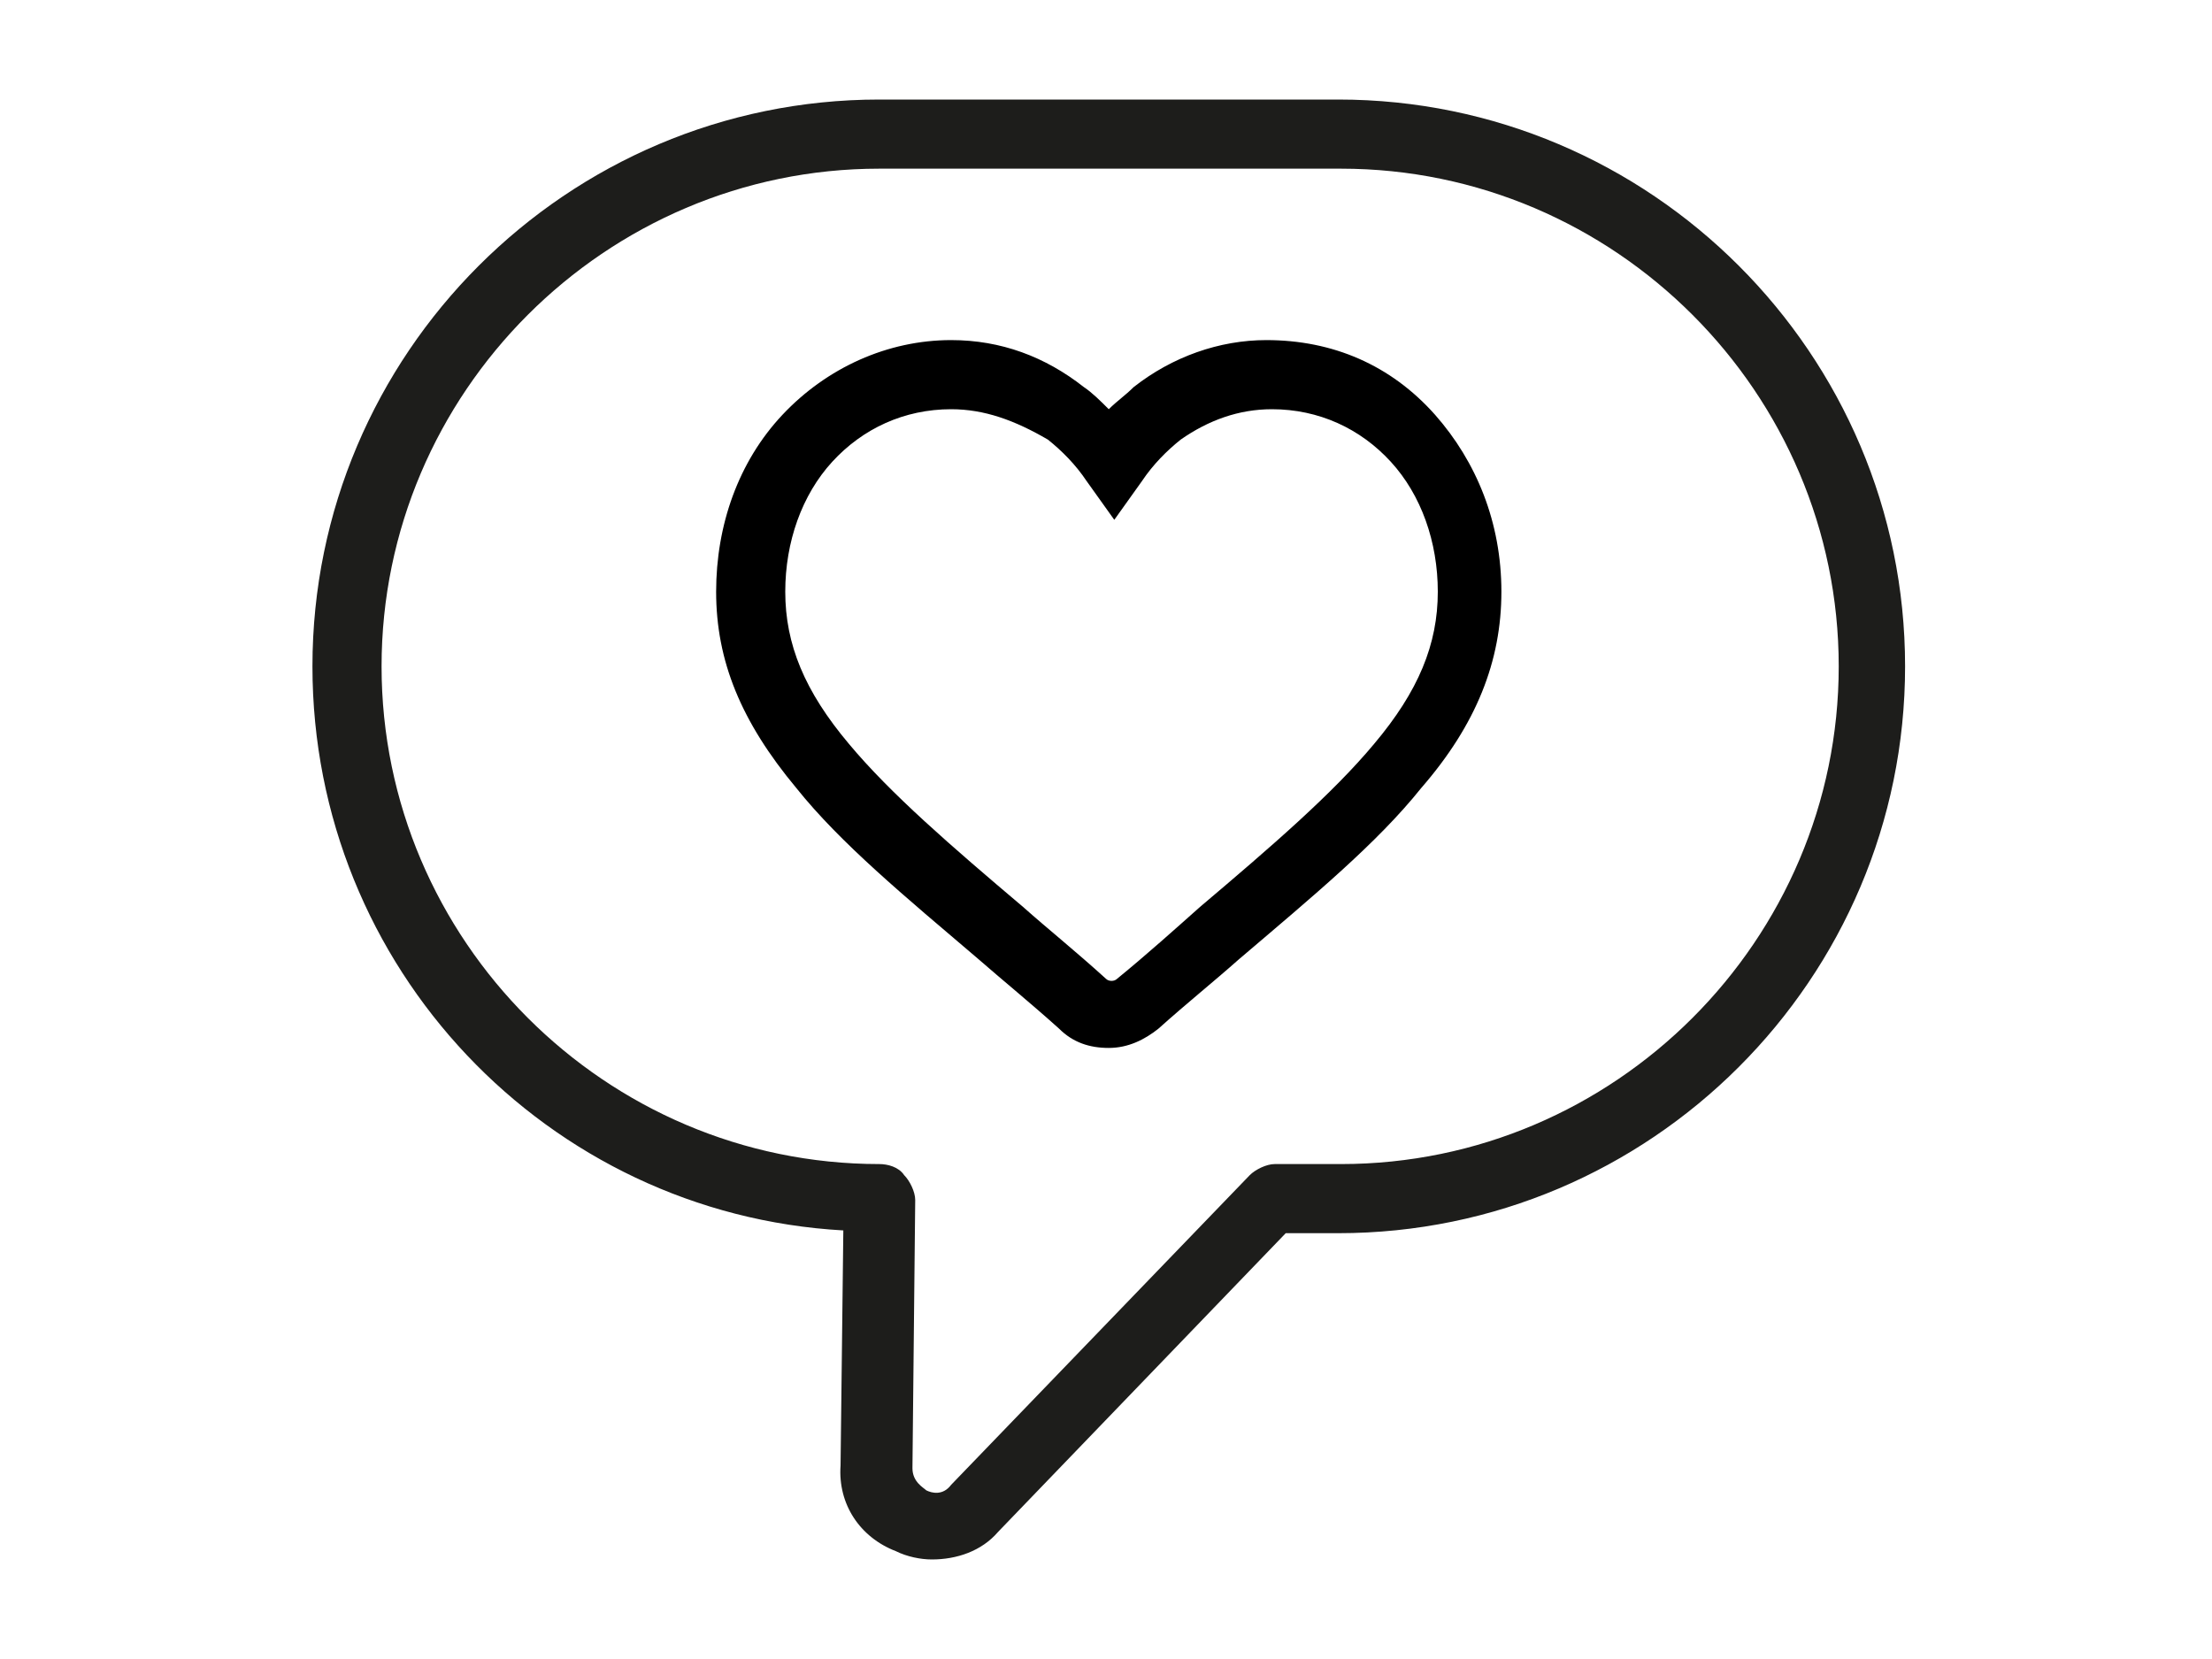
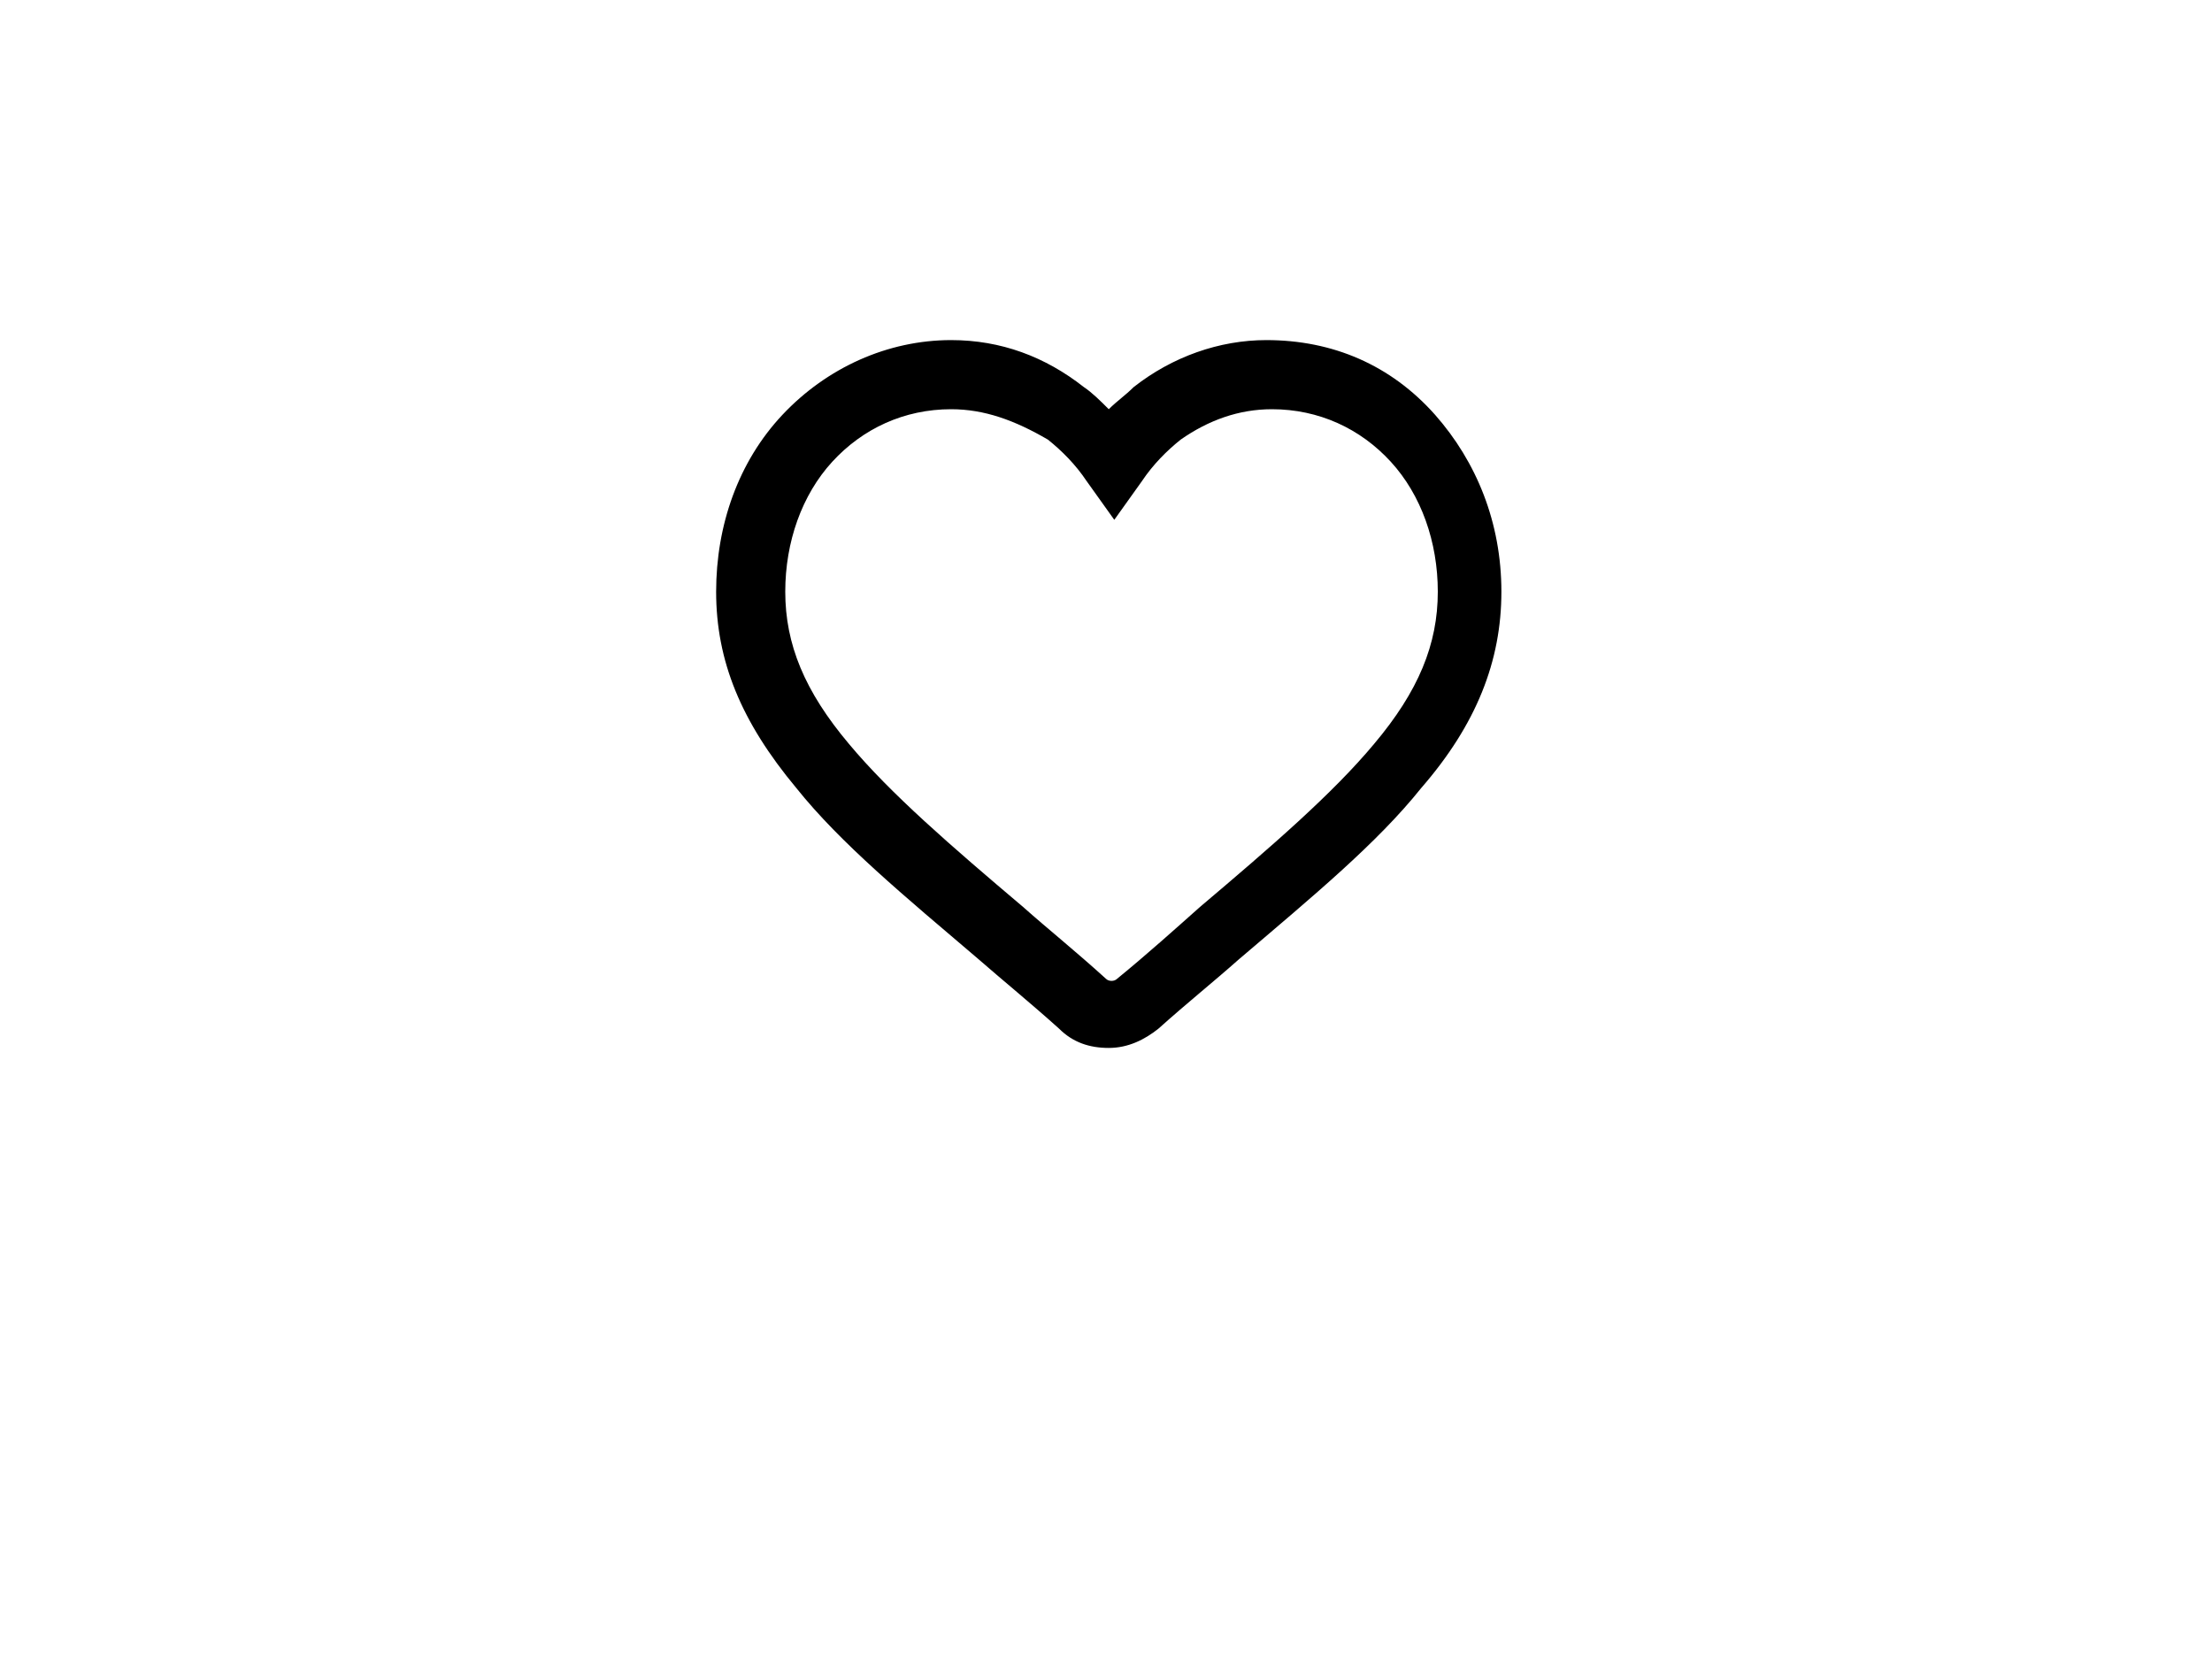
<svg xmlns="http://www.w3.org/2000/svg" version="1.1" id="Warstwa_1" x="0px" y="0px" viewBox="0 0 80 60" style="enable-background:new 0 0 80 60;" xml:space="preserve">
  <style type="text/css">
	.st0{fill:#1D1D1B;}
</style>
  <g>
-     <path class="st0" d="M33.7,56.4c-0.4,0-0.9-0.1-1.3-0.3c-1.3-0.5-2.1-1.7-2-3.1l0.1-8.5C19.8,43.9,11.3,35,11.3,24.1   c0-11.3,9.2-20.5,20.5-20.5h16.6c11.3,0,20.5,9.2,20.5,20.5s-9.2,20.5-20.5,20.5h-1.9L36.1,55.4C35.5,56.1,34.6,56.4,33.7,56.4z    M31.8,6.1c-9.9,0-18,8.1-18,18s8.1,18,18,18c0.3,0,0.7,0.1,0.9,0.4c0.2,0.2,0.4,0.6,0.4,0.9l-0.1,9.7c0,0.5,0.4,0.7,0.5,0.8   c0.2,0.1,0.6,0.2,0.9-0.2l10.8-11.2c0.2-0.2,0.6-0.4,0.9-0.4h2.4c9.9,0,18-8.1,18-18s-8.1-18-18-18H31.8z" />
    <path d="M40.1,37.9c-0.7,0-1.3-0.2-1.8-0.7c-1-0.9-2.1-1.8-2.9-2.5c-2.7-2.3-5-4.2-6.6-6.2c-2-2.4-2.9-4.6-2.9-7.1   c0-2.4,0.8-4.7,2.4-6.4c1.6-1.7,3.8-2.7,6.1-2.7c1.8,0,3.4,0.6,4.8,1.7c0.3,0.2,0.6,0.5,0.9,0.8c0.3-0.3,0.6-0.5,0.9-0.8   c1.4-1.1,3.1-1.7,4.8-1.7c2.4,0,4.5,0.9,6.1,2.7c1.5,1.7,2.4,3.9,2.4,6.4c0,2.5-0.9,4.8-2.9,7.1c-1.6,2-3.9,3.9-6.6,6.2   c-0.9,0.8-1.9,1.6-2.9,2.5C41.4,37.6,40.8,37.9,40.1,37.9z M34.4,14.8c-1.7,0-3.2,0.7-4.3,1.9c-1.1,1.2-1.7,2.9-1.7,4.7   c0,1.9,0.7,3.6,2.3,5.5c1.5,1.8,3.7,3.7,6.3,5.9c0.9,0.8,1.9,1.6,3,2.6c0.1,0.1,0.3,0.1,0.4,0c1.1-0.9,2.1-1.8,3-2.6   c2.6-2.2,4.8-4.1,6.3-5.9c1.6-1.9,2.3-3.6,2.3-5.5c0-1.8-0.6-3.5-1.7-4.7c-1.1-1.2-2.6-1.9-4.3-1.9c-1.2,0-2.3,0.4-3.3,1.1   c-0.5,0.4-1,0.9-1.4,1.5l-1,1.4l-1-1.4c-0.4-0.6-0.9-1.1-1.4-1.5C36.7,15.2,35.6,14.8,34.4,14.8z" />
  </g>
</svg>